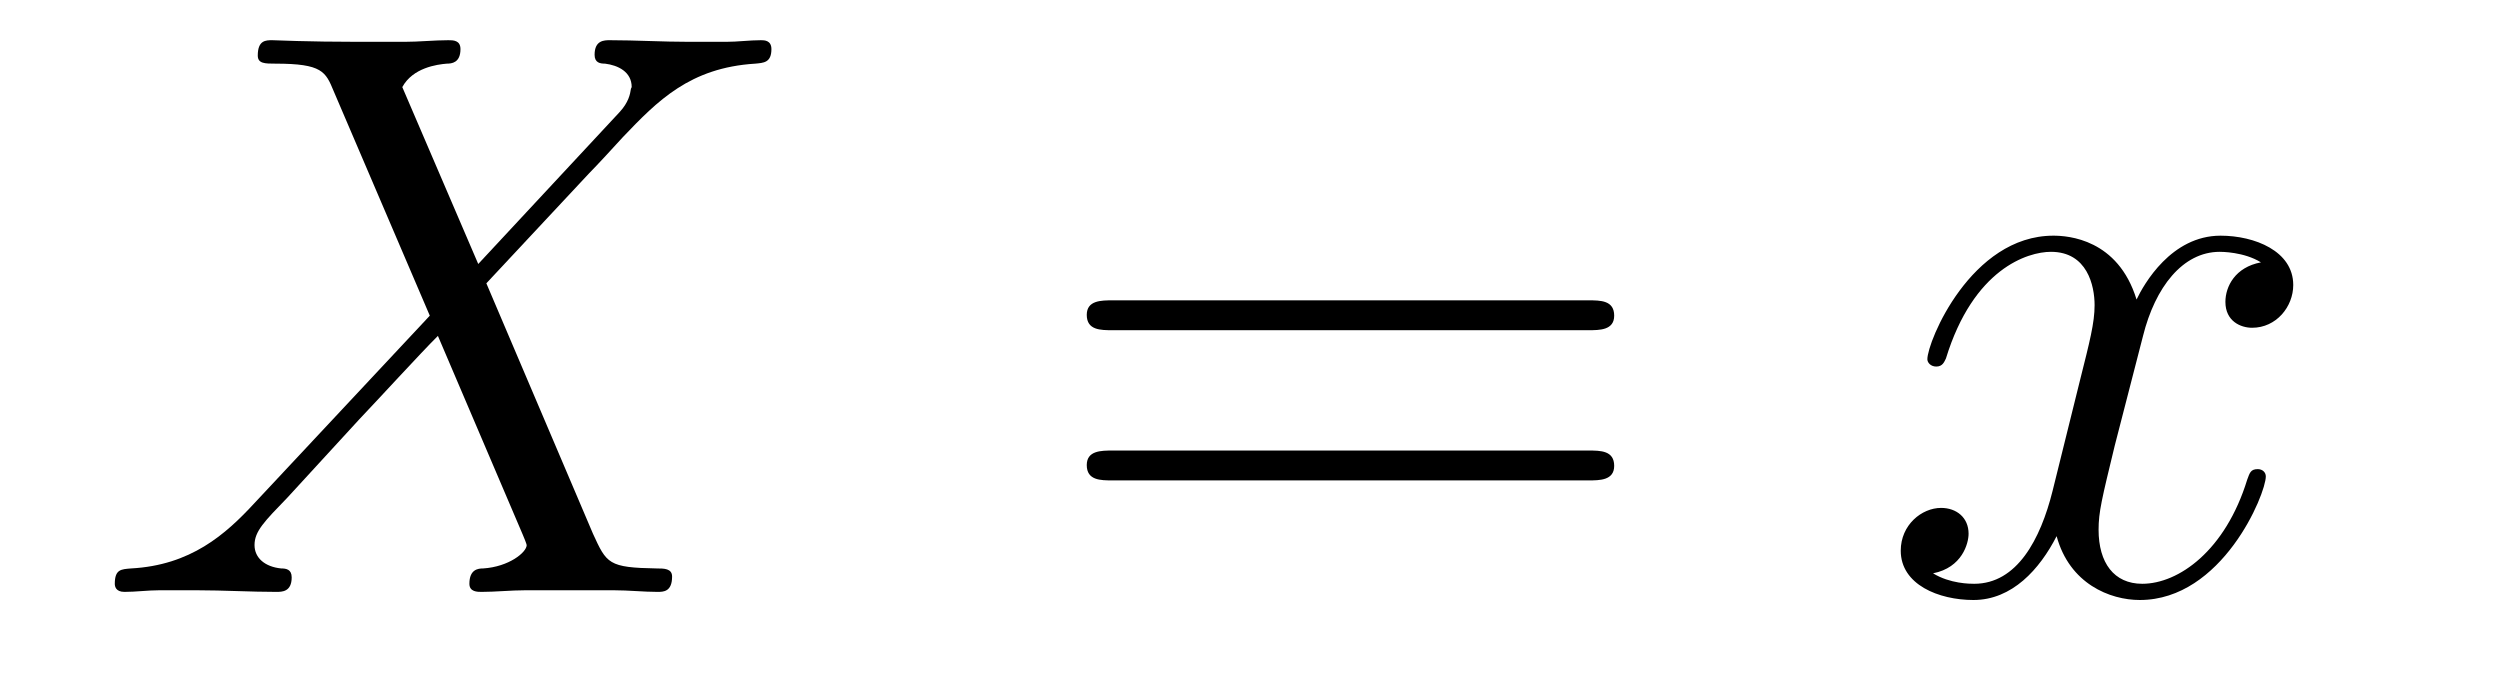
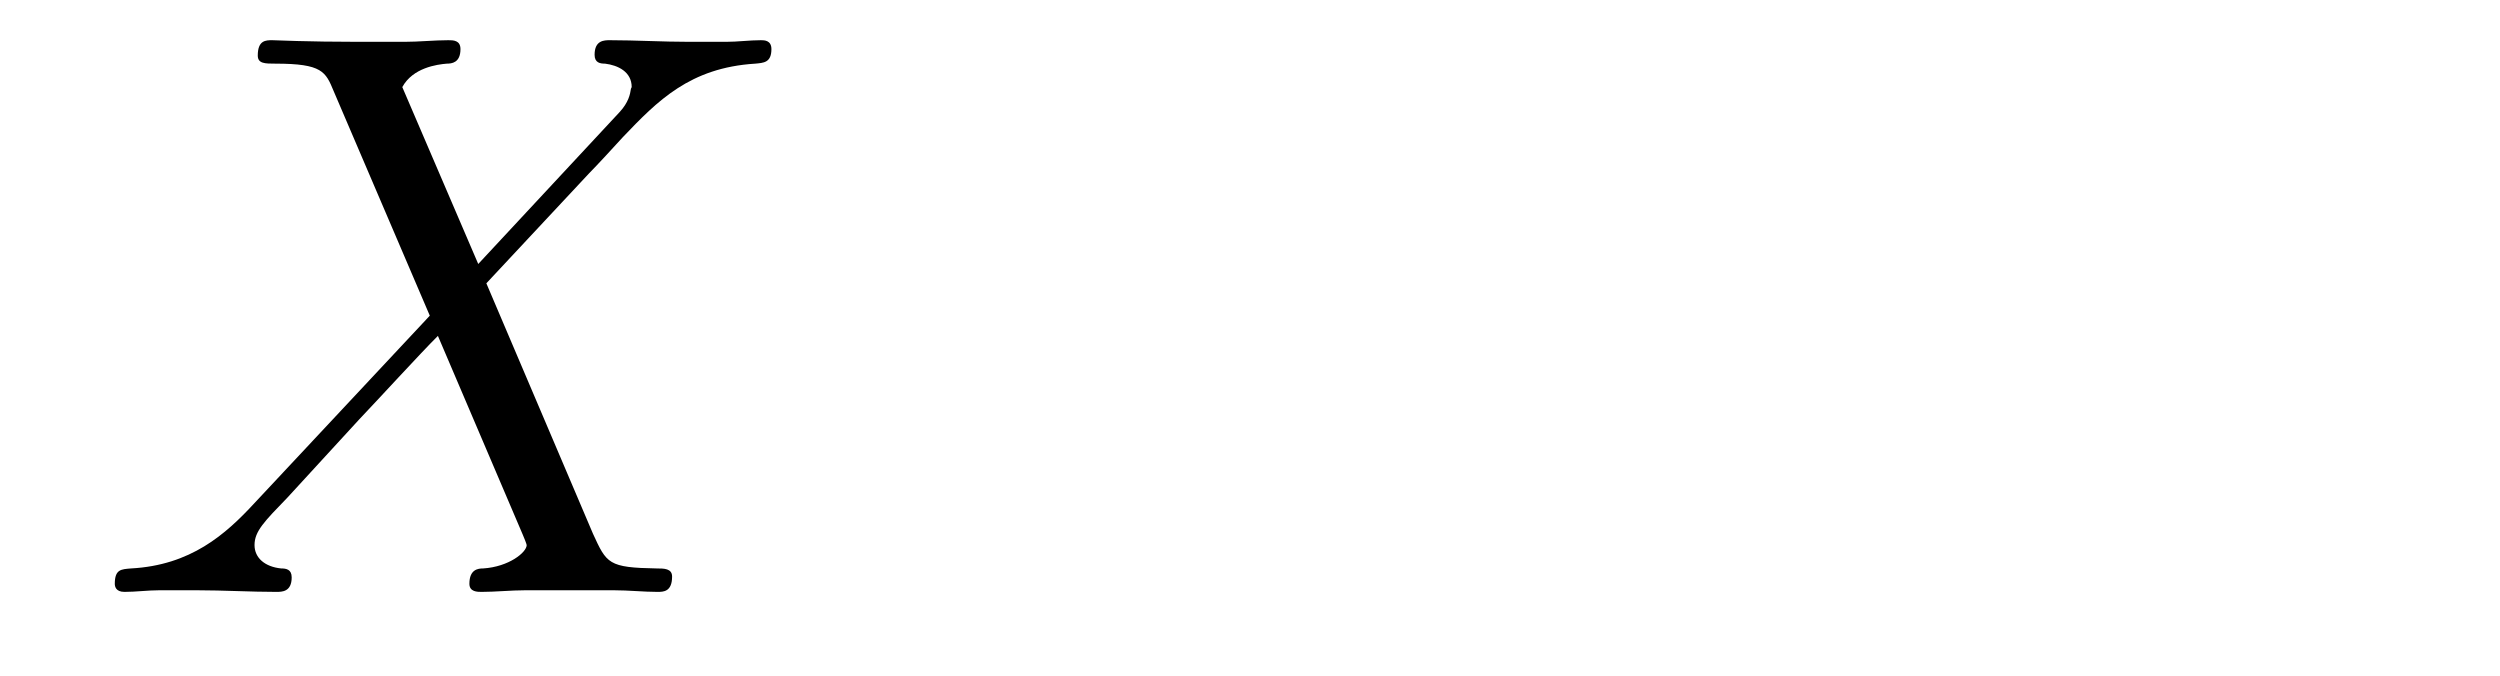
<svg xmlns="http://www.w3.org/2000/svg" version="1.1" width="37pt" height="10pt" viewBox="0 -10 37 10">
  <g id="page1">
    <g transform="matrix(1 0 0 -1 -127 653)">
      <path d="M134.078 659.093L132.954 661.711C133.11 661.998 133.468 662.046 133.612 662.058C133.684 662.058 133.815 662.07 133.815 662.273C133.815 662.405 133.707 662.405 133.636 662.405C133.433 662.405 133.193 662.381 132.99 662.381H132.297C131.568 662.381 131.042 662.405 131.03 662.405C130.934 662.405 130.815 662.405 130.815 662.178C130.815 662.058 130.922 662.058 131.078 662.058C131.771 662.058 131.819 661.938 131.938 661.652L133.361 658.328L130.767 655.555C130.337 655.089 129.822 654.634 128.938 654.587C128.794 654.575 128.699 654.575 128.699 654.36C128.699 654.324 128.711 654.24 128.842 654.24C129.01 654.24 129.189 654.264 129.356 654.264H129.918C130.301 654.264 130.719 654.24 131.09 654.24C131.173 654.24 131.317 654.24 131.317 654.455C131.317 654.575 131.233 654.587 131.161 654.587C130.922 654.611 130.767 654.742 130.767 654.933C130.767 655.137 130.91 655.28 131.257 655.639L132.321 656.798C132.584 657.073 133.218 657.767 133.481 658.029L134.736 655.089C134.748 655.065 134.795 654.945 134.795 654.933C134.795 654.826 134.532 654.611 134.15 654.587C134.078 654.587 133.947 654.575 133.947 654.36C133.947 654.24 134.066 654.24 134.126 654.24C134.329 654.24 134.568 654.264 134.772 654.264H136.087C136.302 654.264 136.529 654.24 136.732 654.24C136.816 654.24 136.947 654.24 136.947 654.467C136.947 654.587 136.827 654.587 136.72 654.587C136.003 654.599 135.979 654.658 135.776 655.101L134.198 658.807L135.716 660.432C135.835 660.552 136.11 660.851 136.218 660.97C136.732 661.508 137.21 661.998 138.178 662.058C138.298 662.07 138.417 662.07 138.417 662.273C138.417 662.405 138.31 662.405 138.262 662.405C138.095 662.405 137.915 662.381 137.748 662.381H137.198C136.816 662.381 136.397 662.405 136.027 662.405C135.943 662.405 135.8 662.405 135.8 662.189C135.8 662.07 135.883 662.058 135.955 662.058C136.146 662.034 136.349 661.938 136.349 661.711L136.338 661.687C136.326 661.604 136.302 661.484 136.17 661.341L134.078 659.093Z" />
-       <path d="M150.508 658.113C150.675 658.113 150.89 658.113 150.89 658.328C150.89 658.555 150.687 658.555 150.508 658.555H143.467C143.299 658.555 143.084 658.555 143.084 658.34C143.084 658.113 143.288 658.113 143.467 658.113H150.508ZM150.508 655.89C150.675 655.89 150.89 655.89 150.89 656.105C150.89 656.332 150.687 656.332 150.508 656.332H143.467C143.299 656.332 143.084 656.332 143.084 656.117C143.084 655.89 143.288 655.89 143.467 655.89H150.508Z" />
-       <path d="M160.462 659.117C160.08 659.046 159.936 658.759 159.936 658.532C159.936 658.245 160.163 658.149 160.331 658.149C160.689 658.149 160.94 658.46 160.94 658.782C160.94 659.285 160.367 659.512 159.864 659.512C159.135 659.512 158.729 658.794 158.621 658.567C158.346 659.464 157.605 659.512 157.39 659.512C156.171 659.512 155.525 657.946 155.525 657.683C155.525 657.635 155.573 657.575 155.657 657.575C155.752 657.575 155.776 657.647 155.8 657.695C156.207 659.022 157.008 659.273 157.354 659.273C157.892 659.273 158 658.771 158 658.484C158 658.221 157.928 657.946 157.784 657.372L157.378 655.734C157.199 655.017 156.852 654.36 156.218 654.36C156.159 654.36 155.86 654.36 155.609 654.515C156.039 654.599 156.135 654.957 156.135 655.101C156.135 655.34 155.956 655.483 155.728 655.483C155.442 655.483 155.131 655.232 155.131 654.85C155.131 654.348 155.693 654.12 156.207 654.12C156.78 654.12 157.187 654.575 157.438 655.065C157.629 654.36 158.227 654.12 158.669 654.12C159.888 654.12 160.534 655.687 160.534 655.949C160.534 656.009 160.486 656.057 160.414 656.057C160.307 656.057 160.295 655.997 160.259 655.902C159.936 654.85 159.243 654.36 158.705 654.36C158.287 654.36 158.059 654.67 158.059 655.16C158.059 655.423 158.107 655.615 158.298 656.404L158.717 658.029C158.896 658.747 159.303 659.273 159.852 659.273C159.877 659.273 160.211 659.273 160.462 659.117Z" />
    </g>
  </g>
</svg>